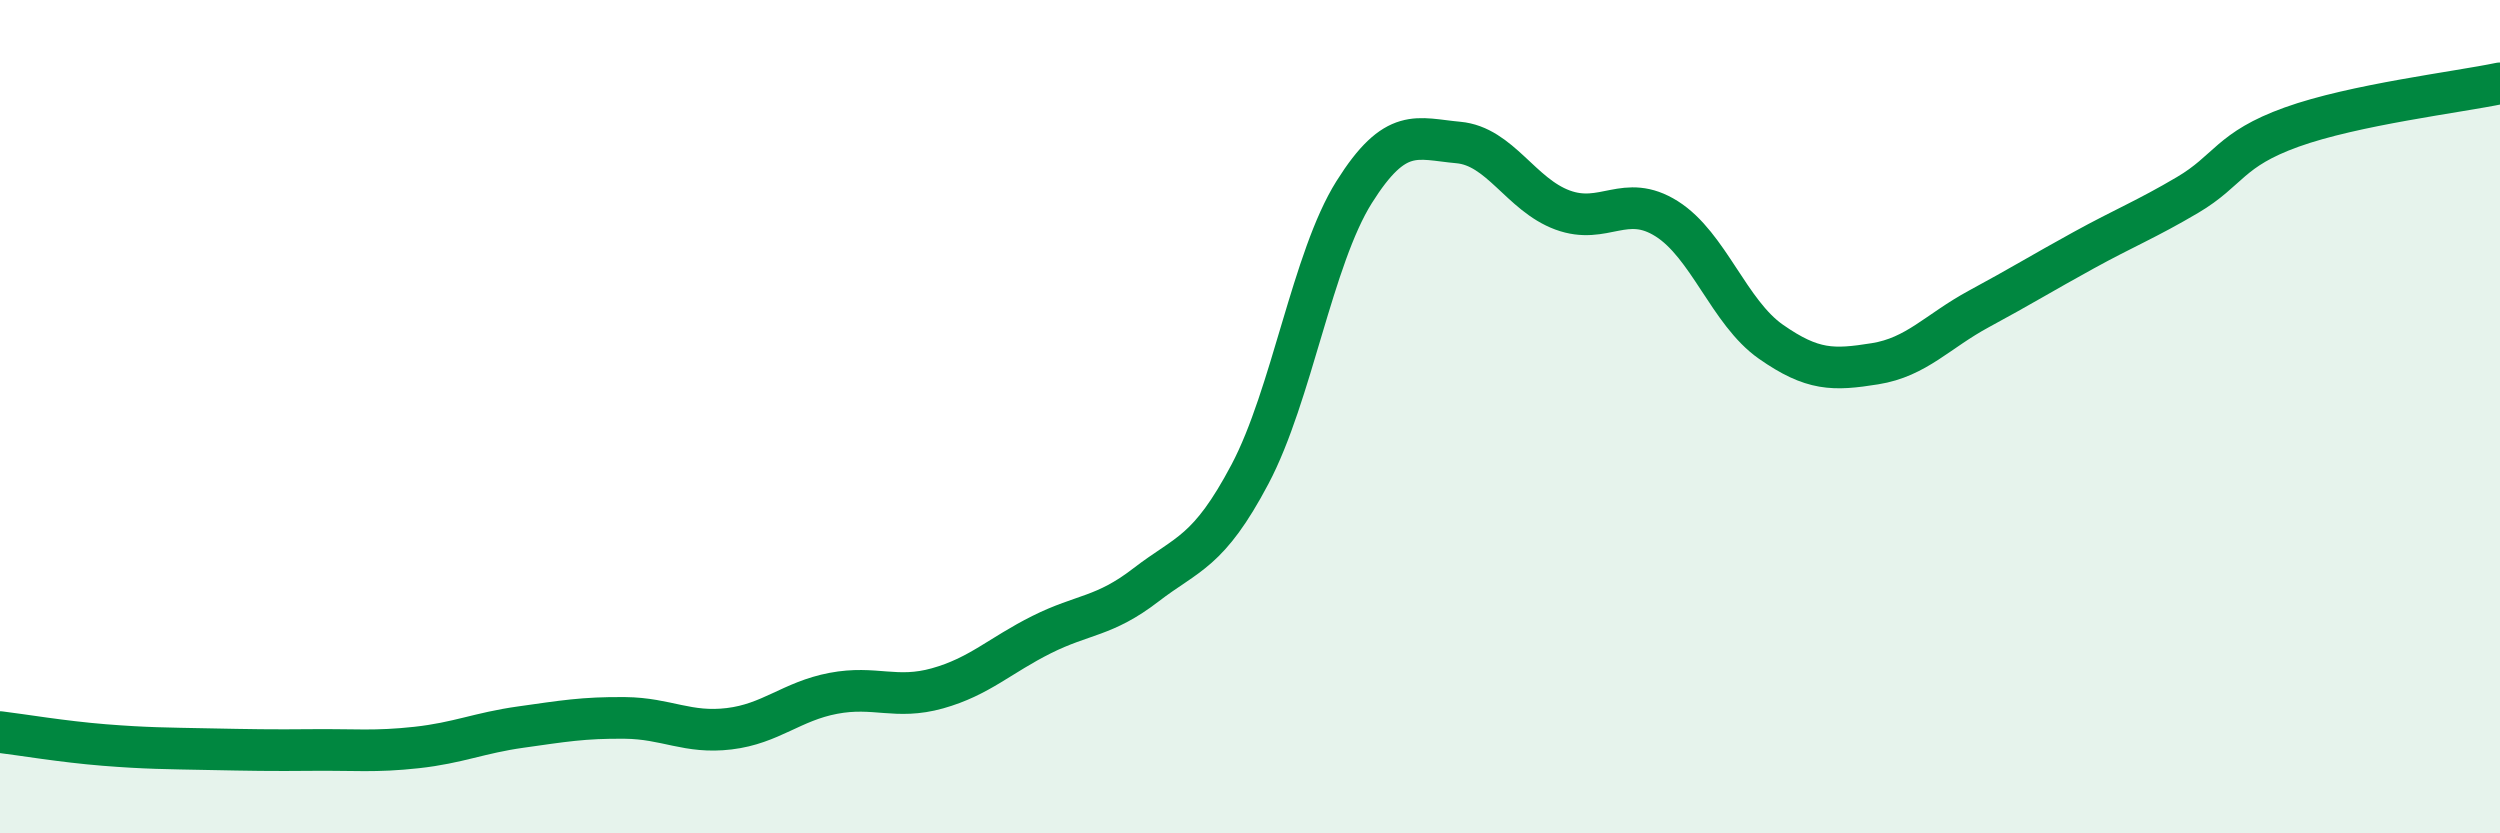
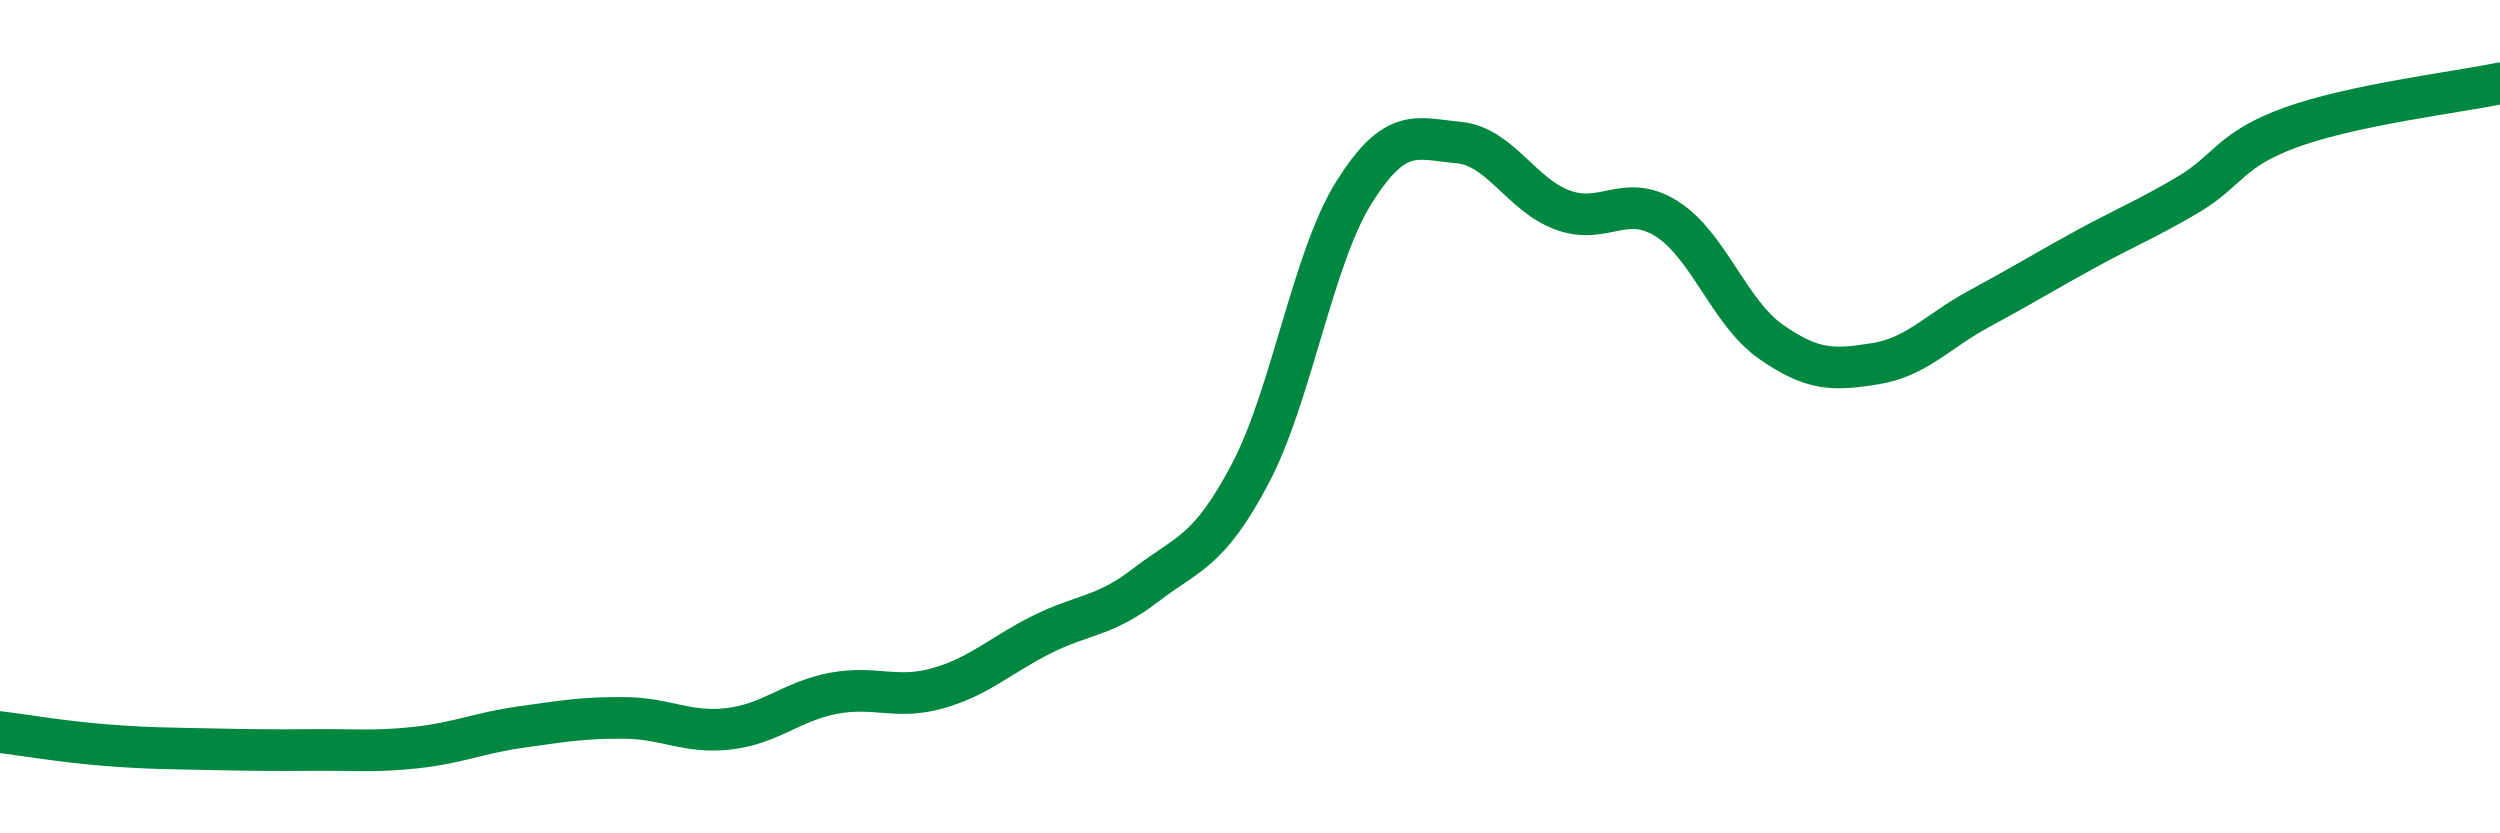
<svg xmlns="http://www.w3.org/2000/svg" width="60" height="20" viewBox="0 0 60 20">
-   <path d="M 0,17.57 C 0.5,17.63 1.5,17.8 2.5,17.88 C 3.5,17.96 4,17.96 5,17.98 C 6,18 6.5,18.01 7.5,18 C 8.5,17.99 9,18.05 10,17.94 C 11,17.83 11.5,17.59 12.5,17.45 C 13.5,17.31 14,17.22 15,17.23 C 16,17.24 16.5,17.61 17.5,17.49 C 18.5,17.37 19,16.83 20,16.64 C 21,16.45 21.5,16.8 22.5,16.52 C 23.5,16.24 24,15.73 25,15.23 C 26,14.73 26.5,14.81 27.5,14.04 C 28.5,13.27 29,13.27 30,11.38 C 31,9.49 31.5,6.2 32.5,4.61 C 33.5,3.02 34,3.33 35,3.42 C 36,3.51 36.5,4.67 37.5,5.04 C 38.5,5.41 39,4.62 40,5.25 C 41,5.88 41.5,7.5 42.5,8.2 C 43.5,8.9 44,8.89 45,8.73 C 46,8.57 46.5,7.95 47.5,7.41 C 48.5,6.87 49,6.56 50,6.01 C 51,5.46 51.5,5.27 52.5,4.68 C 53.5,4.09 53.5,3.59 55,3.05 C 56.5,2.51 59,2.21 60,2L60 20L0 20Z" fill="#008740" opacity="0.1" stroke-linecap="round" stroke-linejoin="round" />
  <path d="M 0,17.57 C 0.5,17.63 1.5,17.8 2.5,17.88 C 3.5,17.96 4,17.96 5,17.98 C 6,18 6.5,18.01 7.5,18 C 8.5,17.99 9,18.05 10,17.94 C 11,17.83 11.5,17.59 12.5,17.45 C 13.5,17.31 14,17.22 15,17.23 C 16,17.24 16.5,17.61 17.5,17.49 C 18.5,17.37 19,16.83 20,16.64 C 21,16.45 21.5,16.8 22.5,16.52 C 23.5,16.24 24,15.73 25,15.23 C 26,14.73 26.5,14.81 27.5,14.04 C 28.5,13.27 29,13.27 30,11.38 C 31,9.49 31.5,6.2 32.5,4.61 C 33.5,3.02 34,3.33 35,3.42 C 36,3.51 36.5,4.67 37.5,5.04 C 38.5,5.41 39,4.62 40,5.25 C 41,5.88 41.5,7.5 42.5,8.2 C 43.5,8.9 44,8.89 45,8.73 C 46,8.57 46.5,7.95 47.5,7.41 C 48.5,6.87 49,6.56 50,6.01 C 51,5.46 51.5,5.27 52.5,4.68 C 53.5,4.09 53.5,3.59 55,3.05 C 56.5,2.51 59,2.21 60,2" stroke="#008740" stroke-width="1" fill="none" stroke-linecap="round" stroke-linejoin="round" />
</svg>